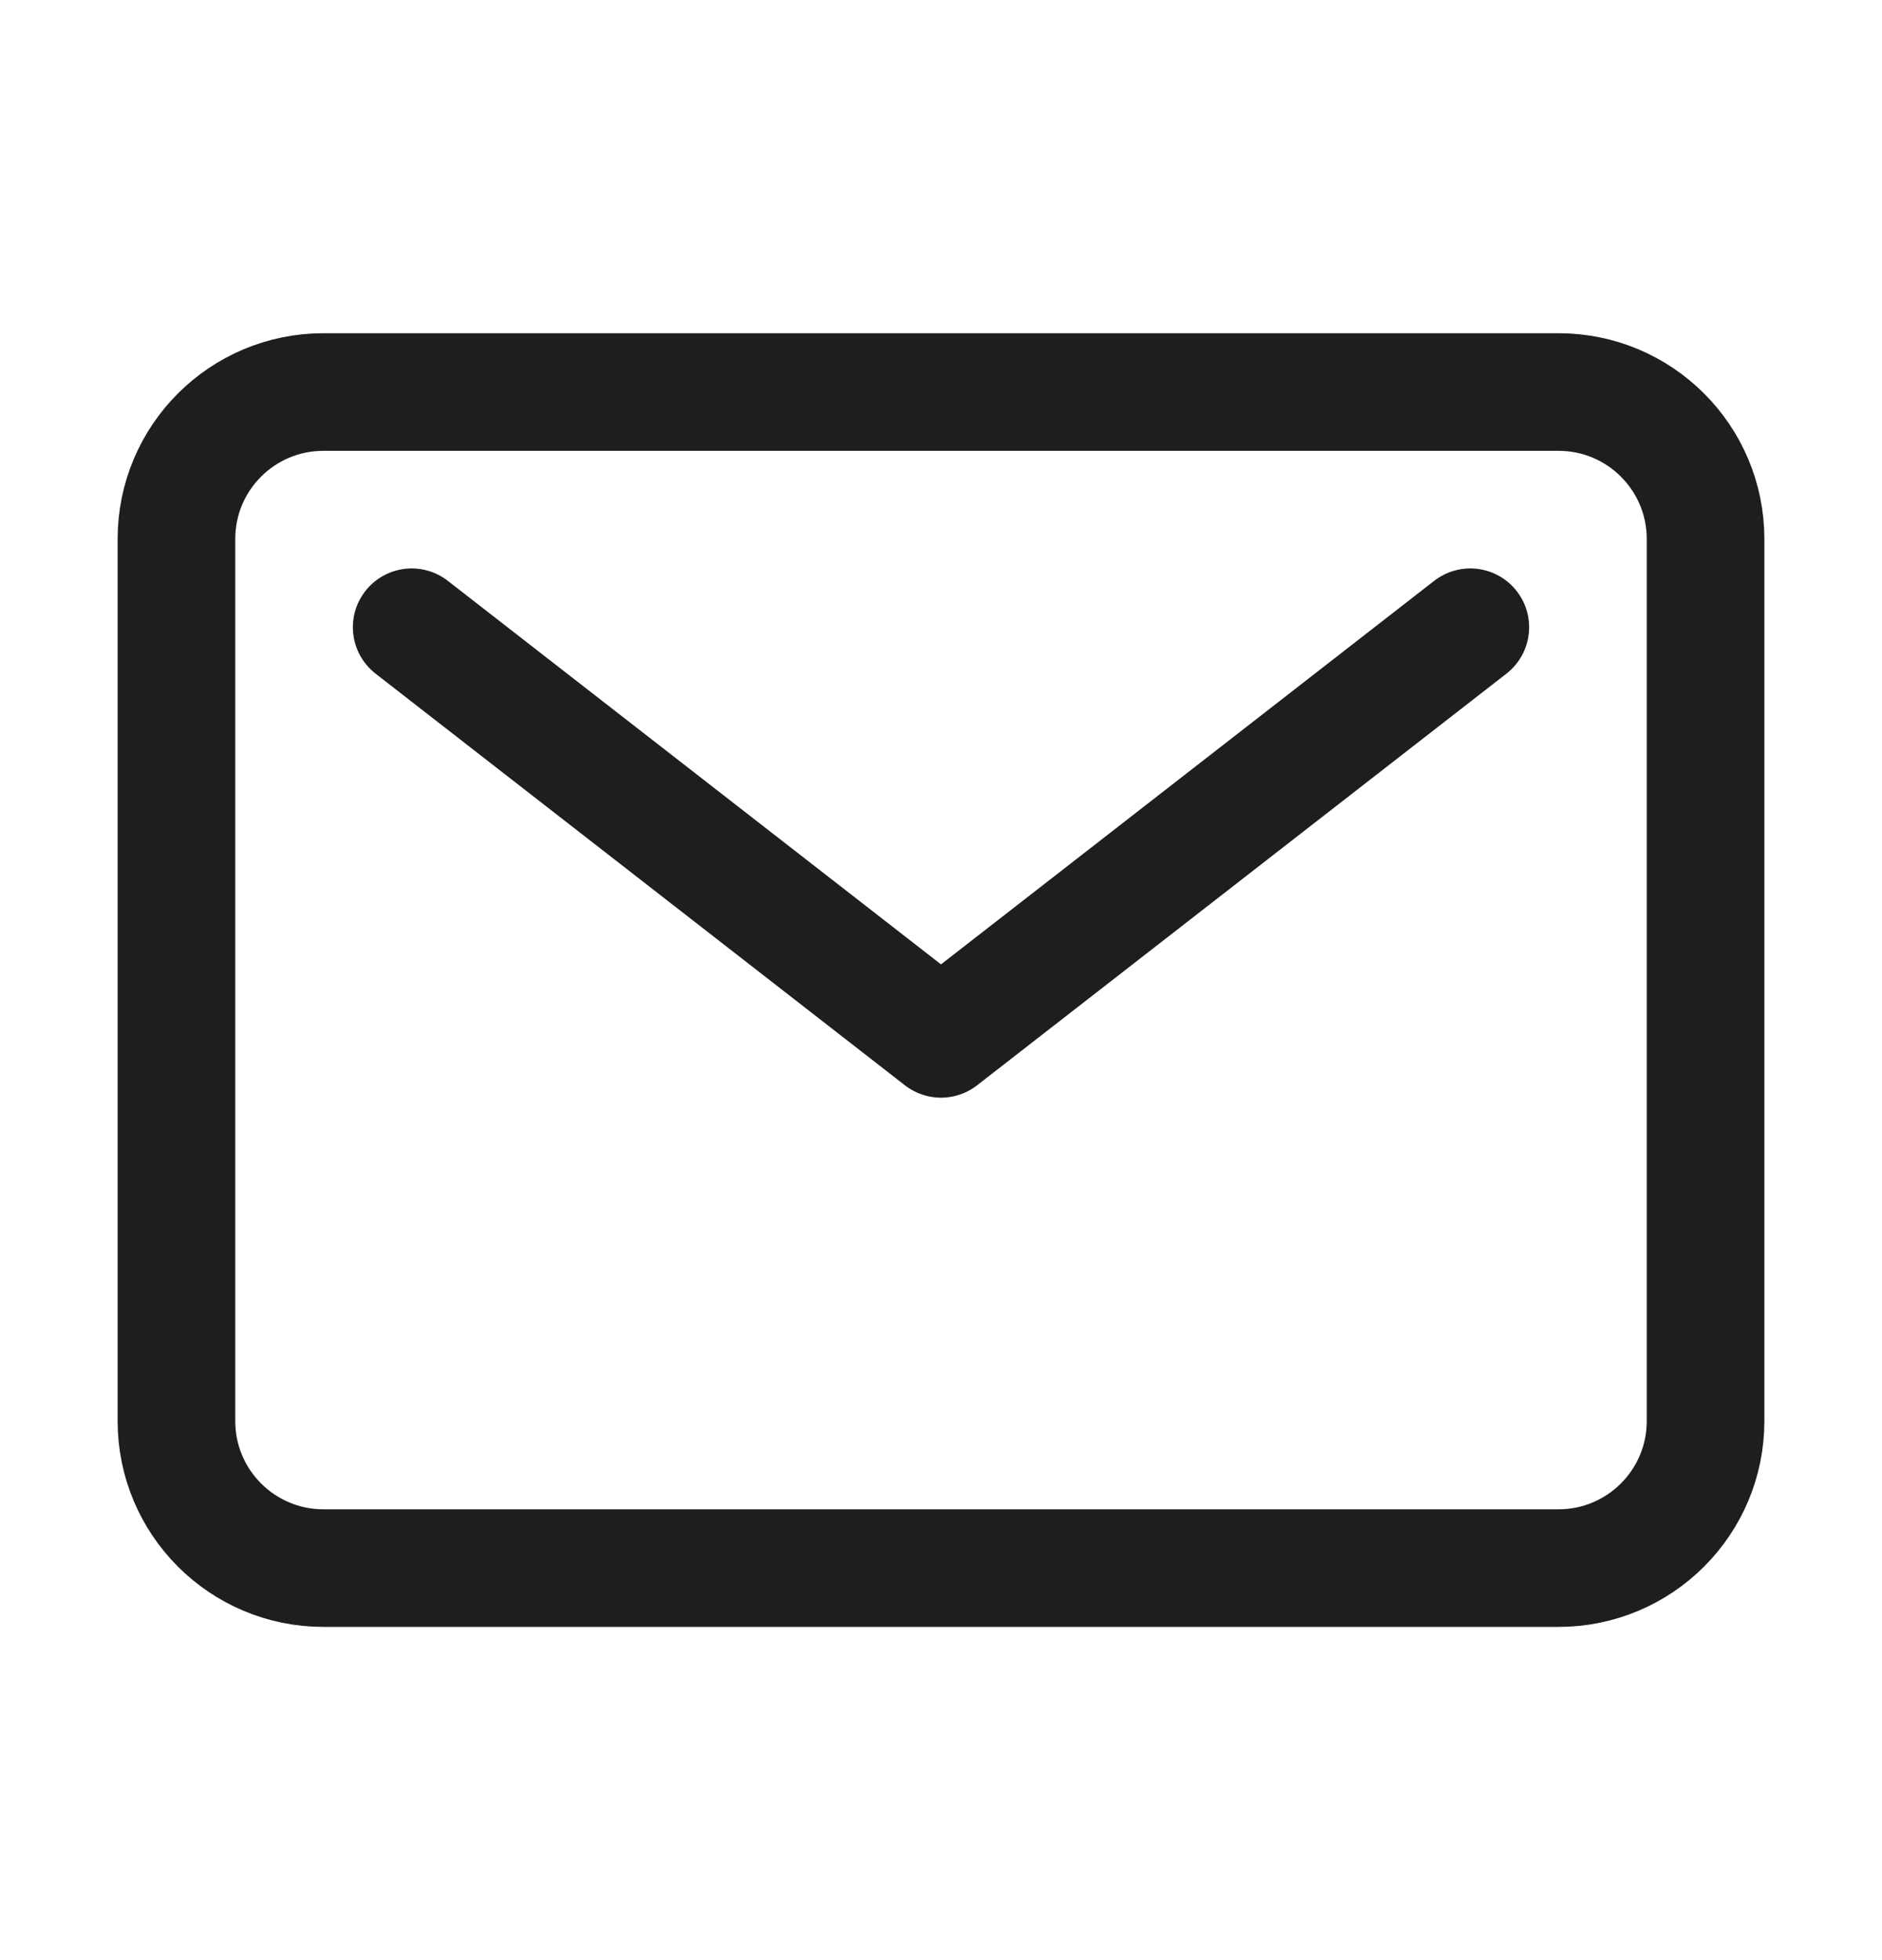
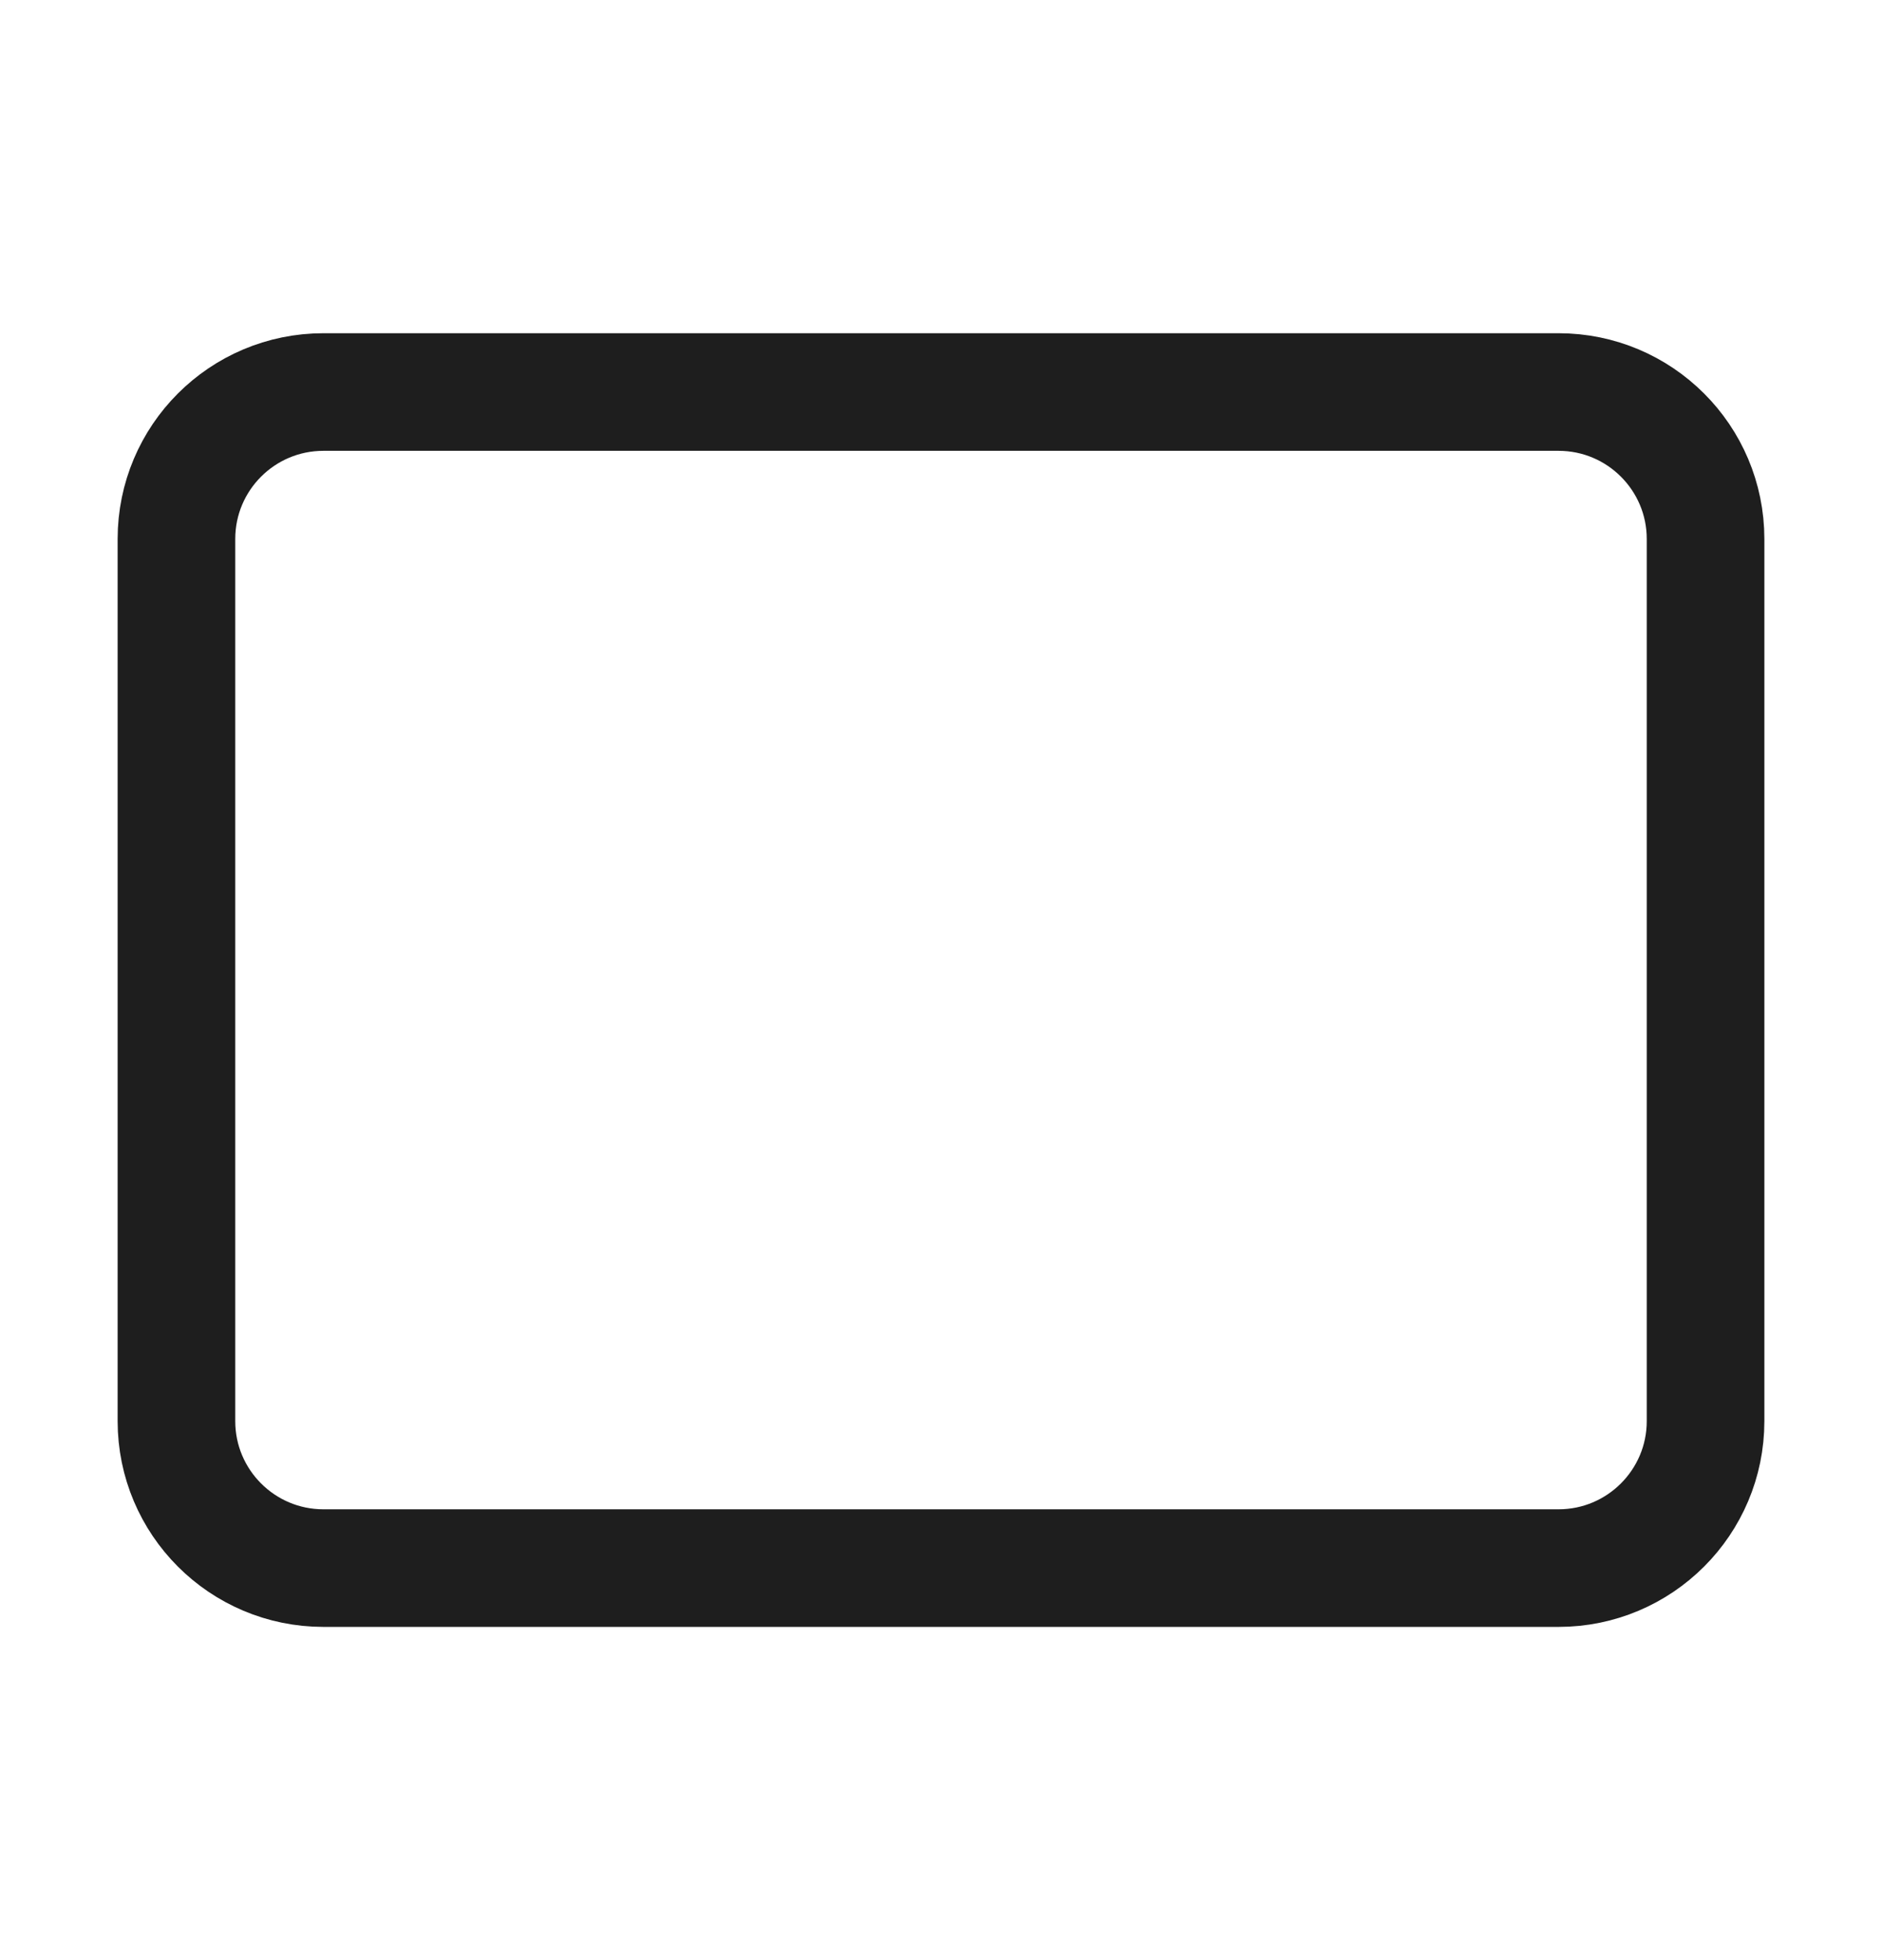
<svg xmlns="http://www.w3.org/2000/svg" width="24" height="25" viewBox="0 0 24 25" fill="none">
  <g id="ion:mail-outline">
    <path id="Vector" d="M19.875 5H4.125C3.089 5 2.25 5.839 2.25 6.875V18.125C2.25 19.16 3.089 20 4.125 20H19.875C20.91 20 21.75 19.16 21.75 18.125V6.875C21.75 5.839 20.91 5 19.875 5Z" stroke="#1E1E1E" stroke-width="1.5" stroke-linecap="round" stroke-linejoin="round" />
-     <path id="Vector_2" d="M5.25 8L12 13.25L18.75 8" stroke="#1E1E1E" stroke-width="1.5" stroke-linecap="round" stroke-linejoin="round" />
  </g>
</svg>